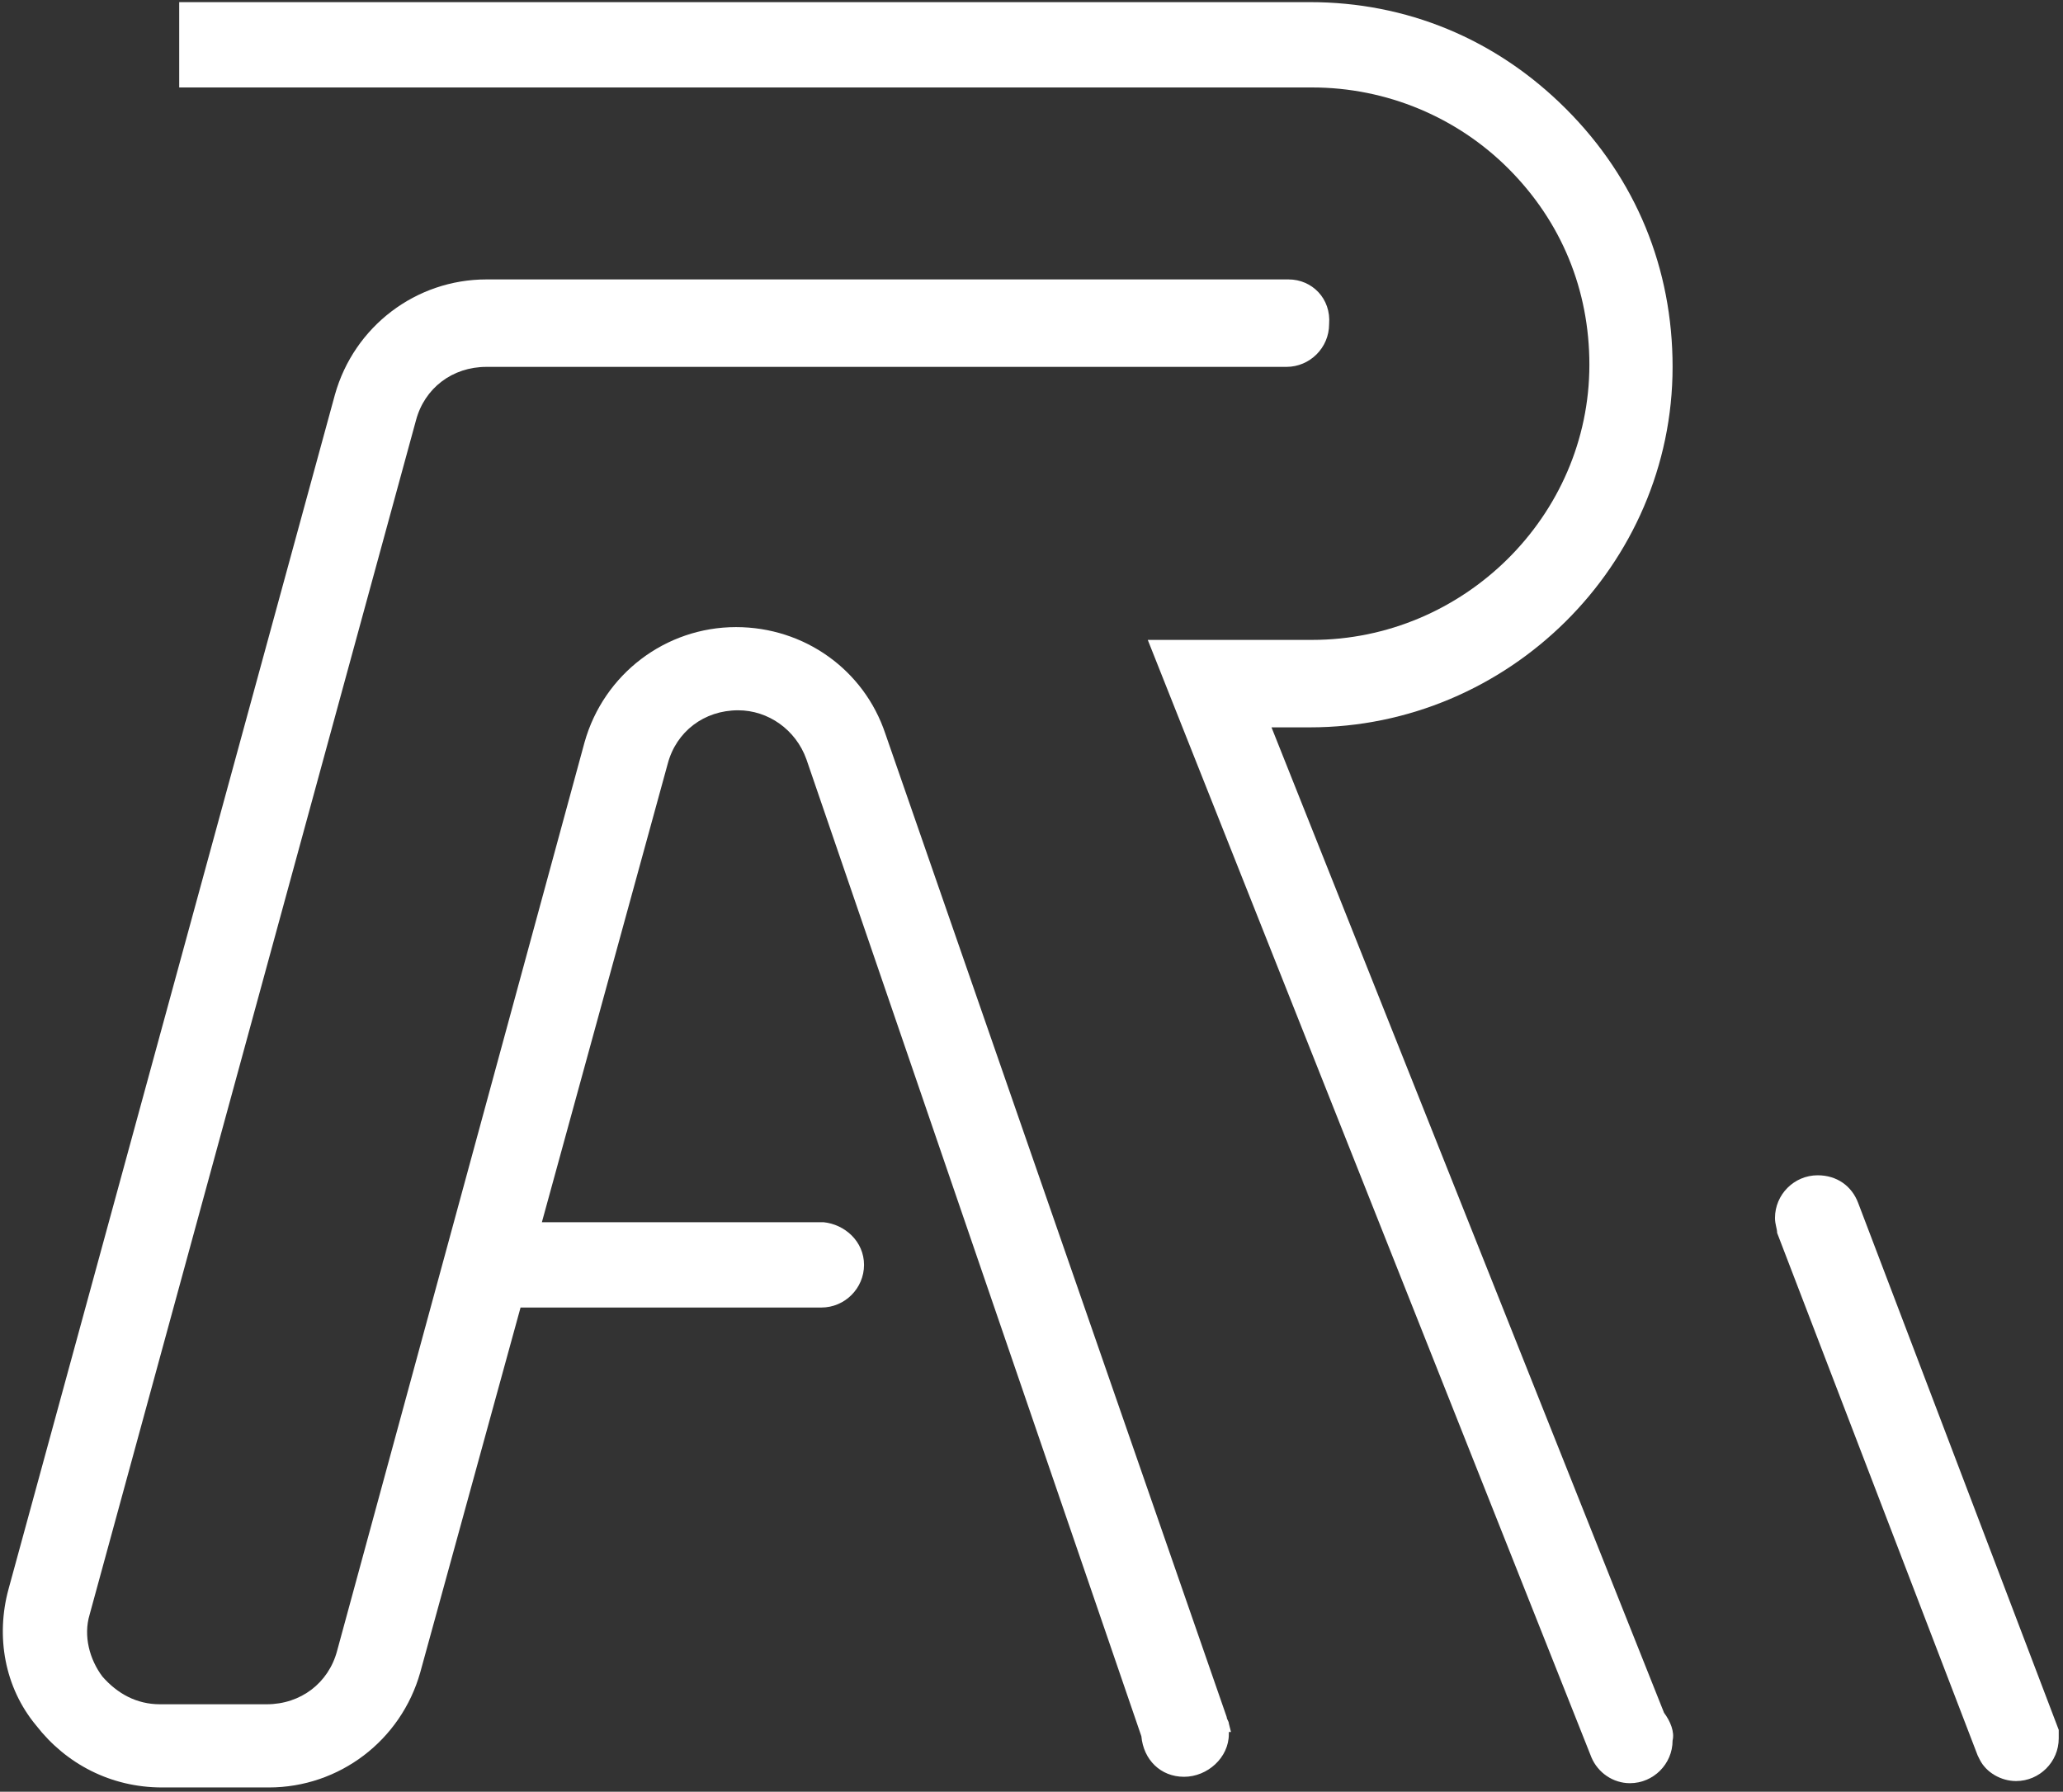
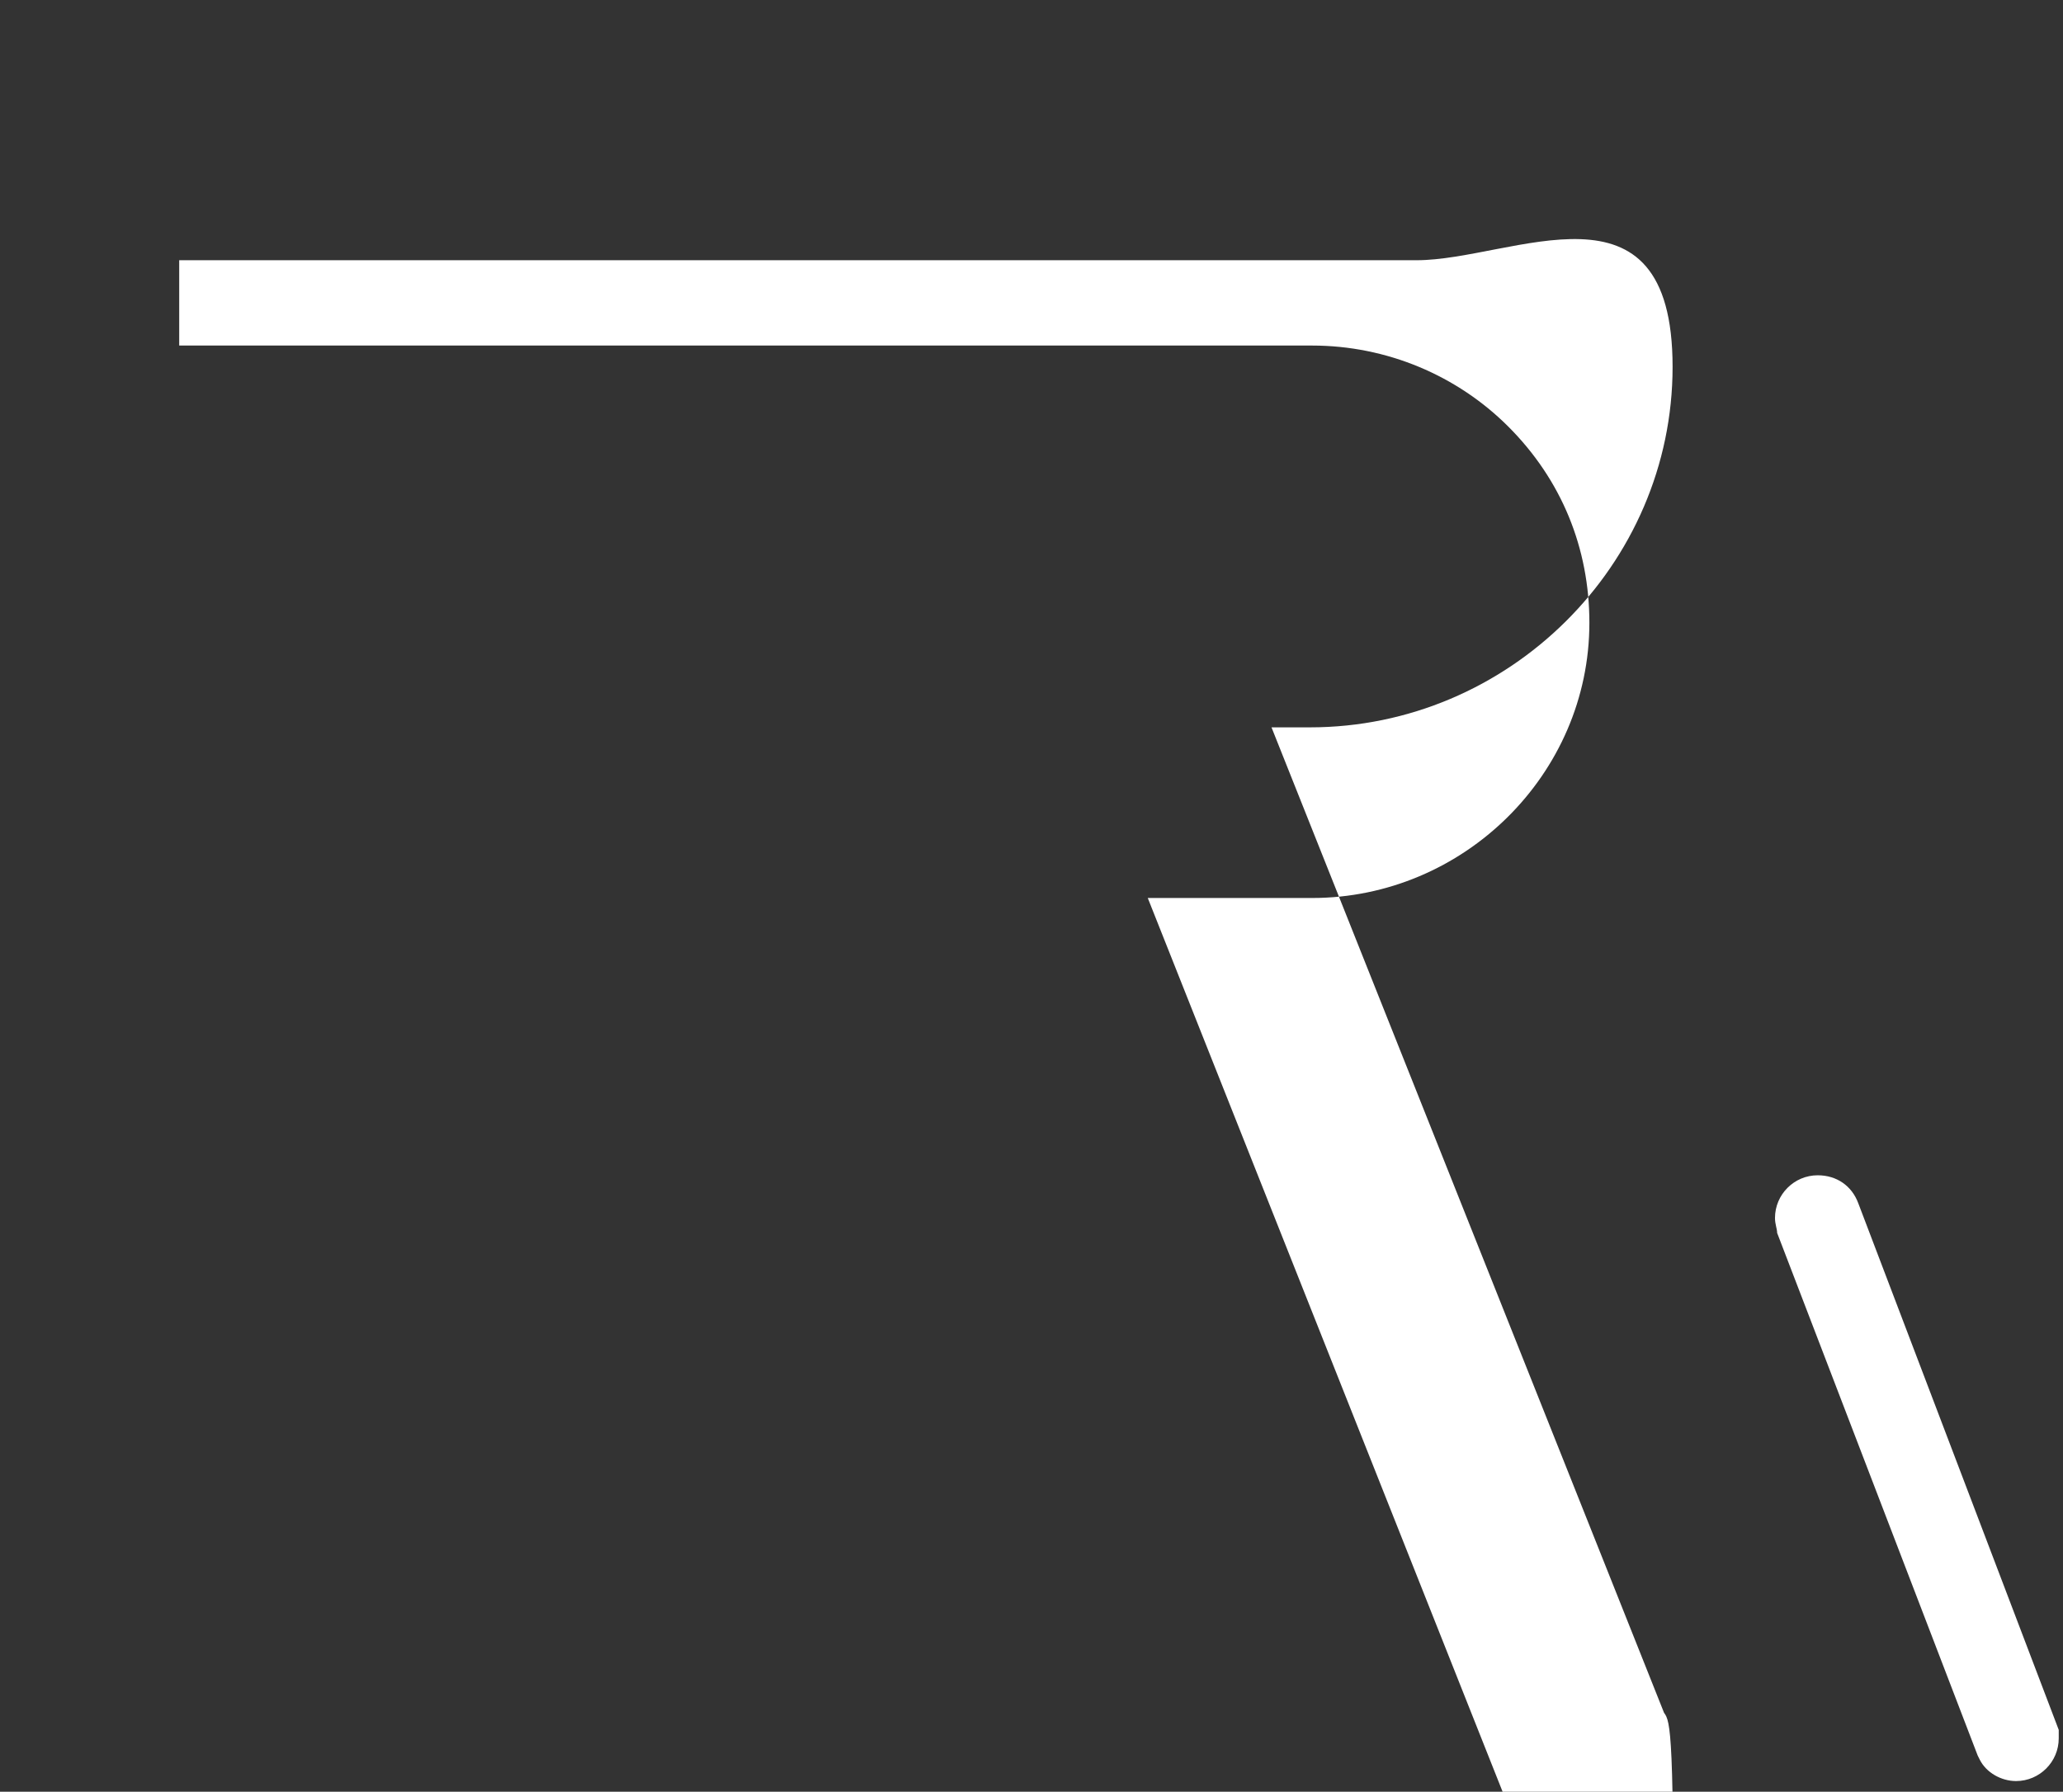
<svg xmlns="http://www.w3.org/2000/svg" version="1.1" id="图层_1" x="0px" y="0px" viewBox="0 0 96.7 84" style="enable-background:new 0 0 96.7 84;" xml:space="preserve">
  <rect x="0" y="0" width="96.7" height="84" fill="#333333" stroke="none" />
  <style type="text/css">
	.st0{fill:#ffffff;}
</style>
-   <path class="st0" d="M78,80.3L59.6,34.1h1.8c9.3,0,17-7.6,17-16.9c0-4.6-1.7-8.8-5-12.1s-7.5-5-12-5H8.4v4h53.1  c3.5,0,6.8,1.4,9.2,3.8c2.5,2.5,3.8,5.7,3.8,9.2c0,7.1-5.9,12.9-13,12.9h-7.7l20.8,52.4l0,0c0.3,0.7,1,1.2,1.8,1.2c1.1,0,2-0.9,2-2  C78.5,81.2,78.3,80.7,78,80.3z" />
-   <path class="st0" d="M60.4,13.1H22.8c-3.3,0-6.2,2.2-7.1,5.4l-15.3,56c-0.6,2.2-0.2,4.6,1.3,6.4c1.4,1.8,3.5,2.9,5.9,2.9h5  c3.3,0,6.2-2.2,7.1-5.4l4.7-17.1h14c0,0,0.1,0,0.1,0c1.1,0,2-0.9,2-2c0-1.1-0.9-1.9-1.9-2v0H25.4l5.9-21.5c0.4-1.5,1.7-2.5,3.3-2.5  c1.4,0,2.7,0.9,3.2,2.3l15.7,45.8c0.1,1.1,0.9,1.9,2,1.9c1.1,0,2.1-0.9,2.1-2c0,0,0-0.1,0-0.1l0.1,0l-0.1-0.4c0-0.1-0.1-0.2-0.1-0.3  L41.5,34.4c-1-3-3.8-5-7-5c-3.3,0-6.2,2.2-7.1,5.4L15.8,77.4c-0.4,1.5-1.7,2.5-3.3,2.5h-5c-1.1,0-2-0.5-2.7-1.3  c-0.6-0.8-0.9-1.9-0.6-2.9l15.3-56c0.4-1.5,1.7-2.5,3.3-2.5h37.5c1.1,0,2-0.9,2-2C62.4,14,61.5,13.1,60.4,13.1z" />
+   <path class="st0" d="M78,80.3L59.6,34.1h1.8c9.3,0,17-7.6,17-16.9s-7.5-5-12-5H8.4v4h53.1  c3.5,0,6.8,1.4,9.2,3.8c2.5,2.5,3.8,5.7,3.8,9.2c0,7.1-5.9,12.9-13,12.9h-7.7l20.8,52.4l0,0c0.3,0.7,1,1.2,1.8,1.2c1.1,0,2-0.9,2-2  C78.5,81.2,78.3,80.7,78,80.3z" />
  <path class="st0" d="M96.5,81.1L96.5,81.1l-9.4-24.7l0,0c-0.3-0.8-1-1.3-1.9-1.3c-1.1,0-2,0.9-2,2c0,0.3,0.1,0.5,0.1,0.7l0,0  l9.4,24.5c0,0,0,0,0,0l0.1,0.2l0,0c0.3,0.6,1,1,1.7,1c1.1,0,2-0.9,2-2C96.5,81.4,96.5,81.3,96.5,81.1z" />
</svg>